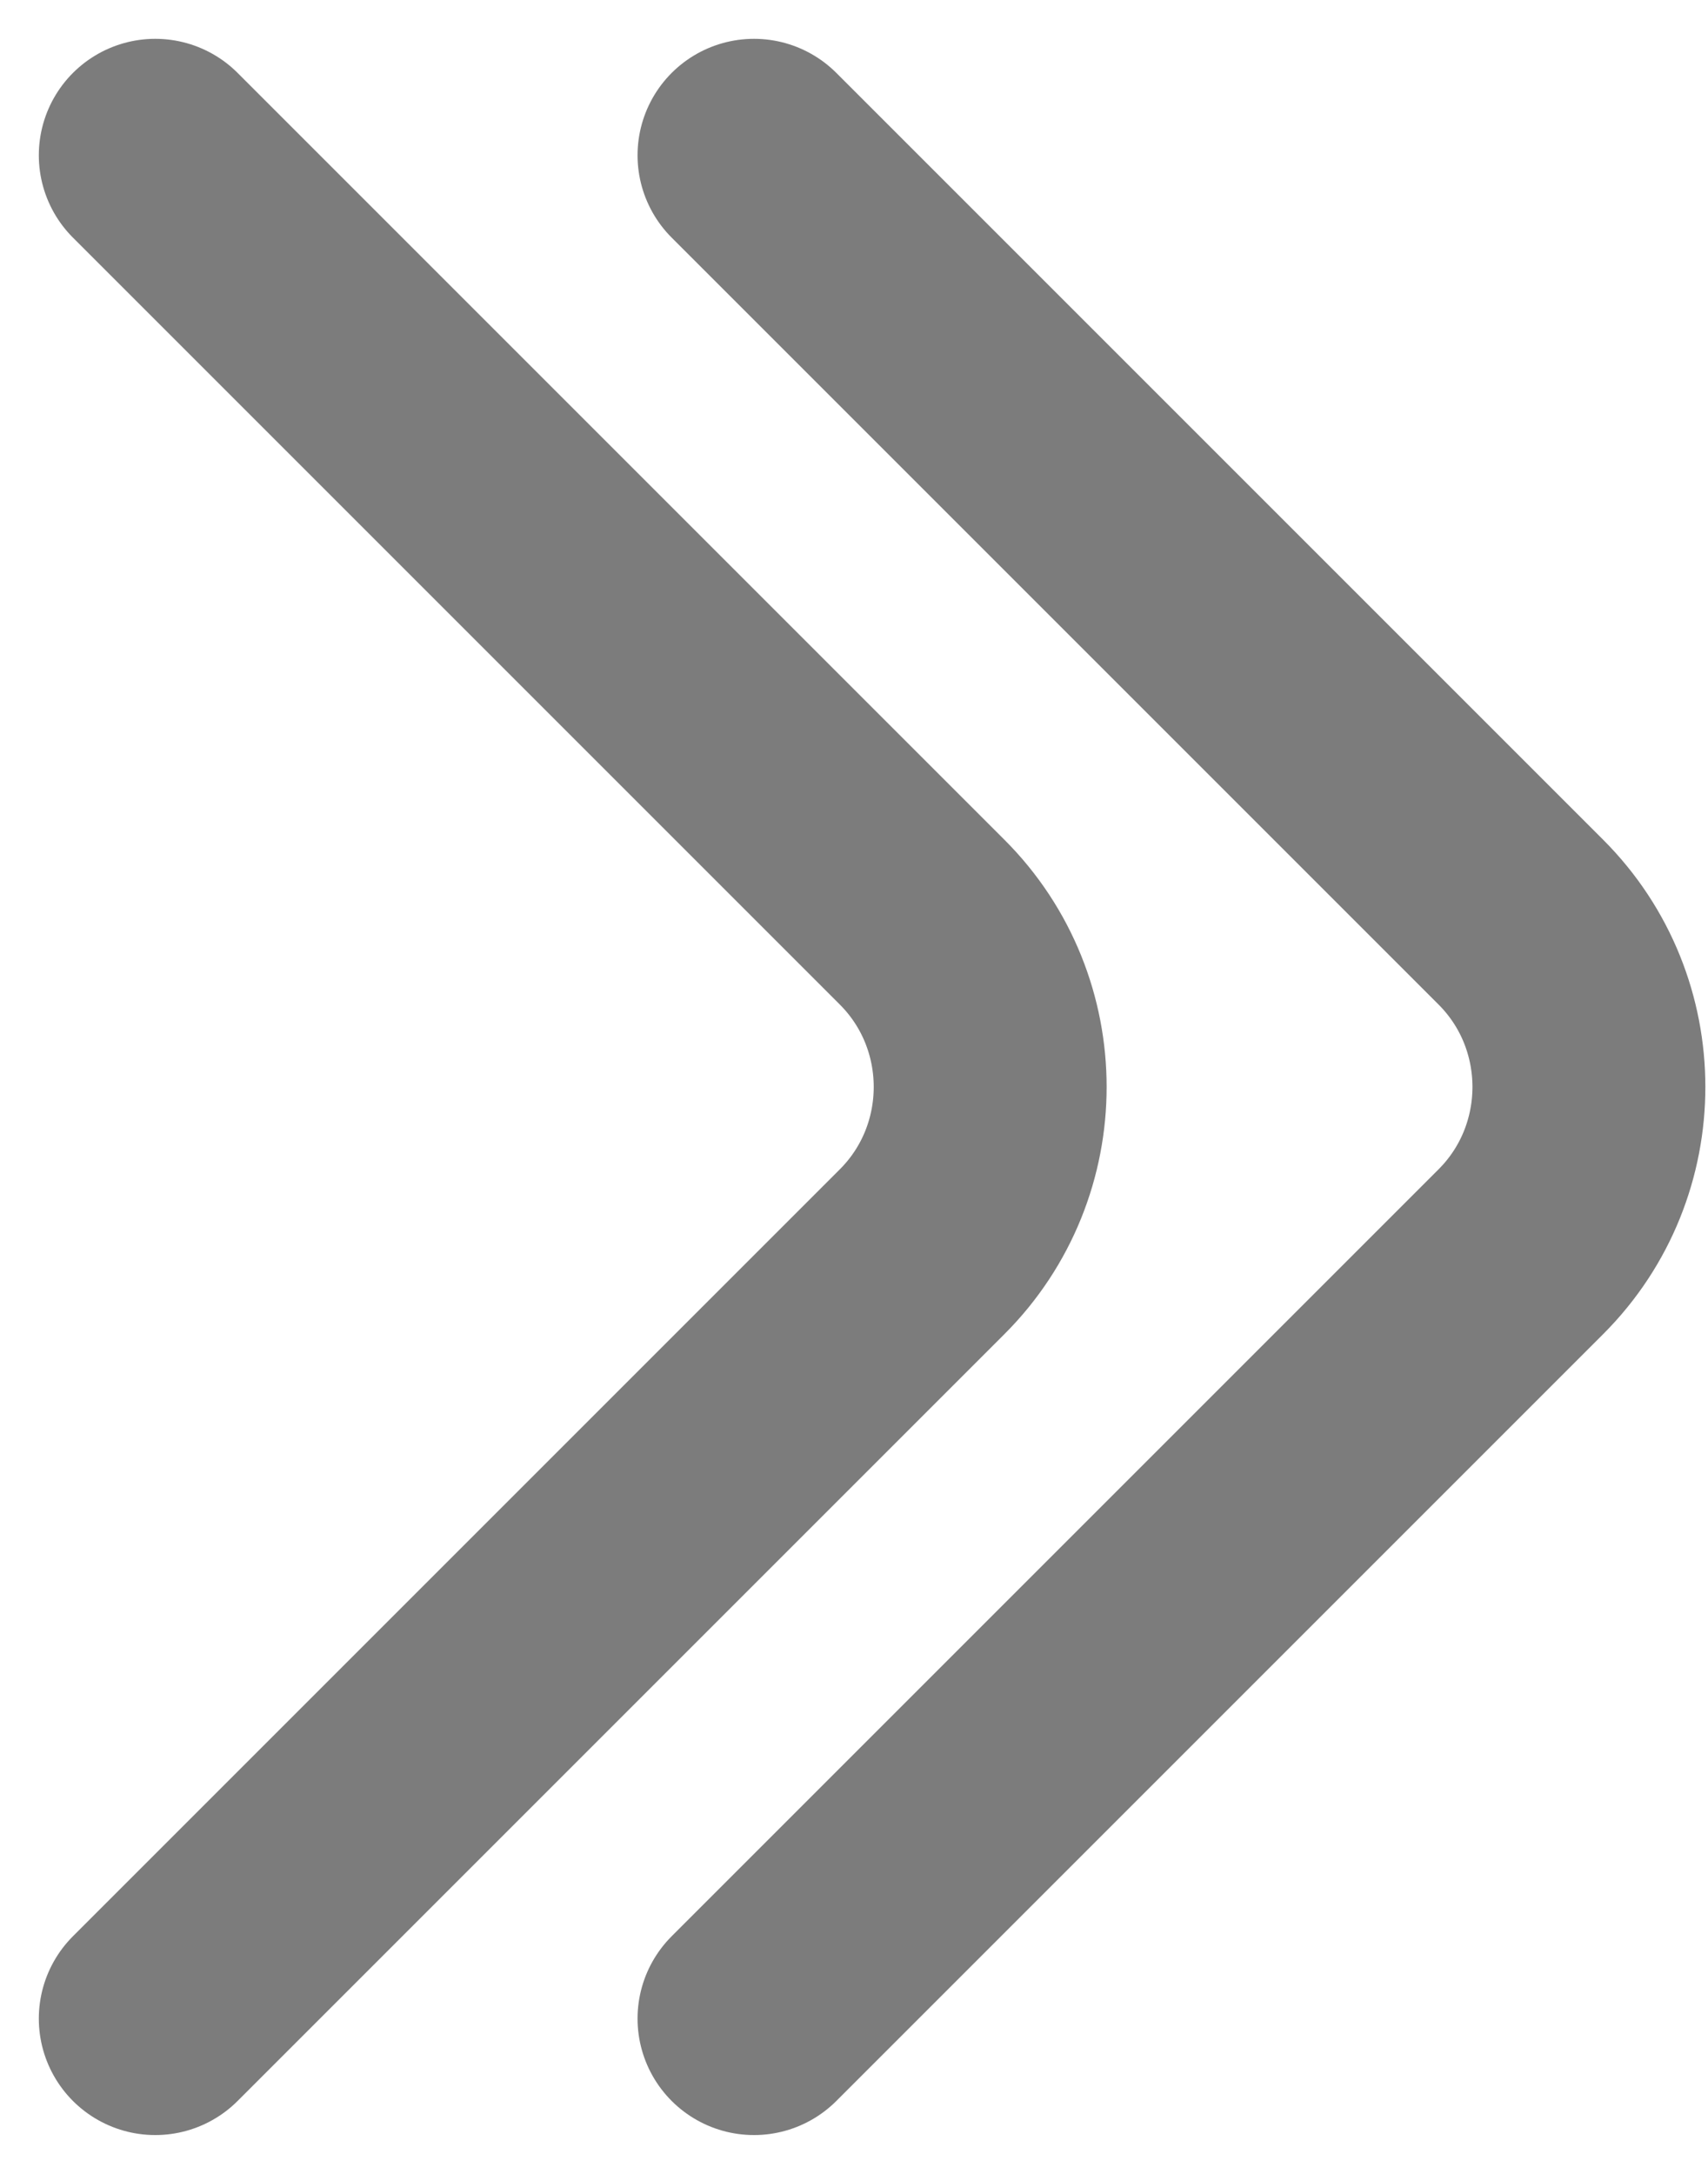
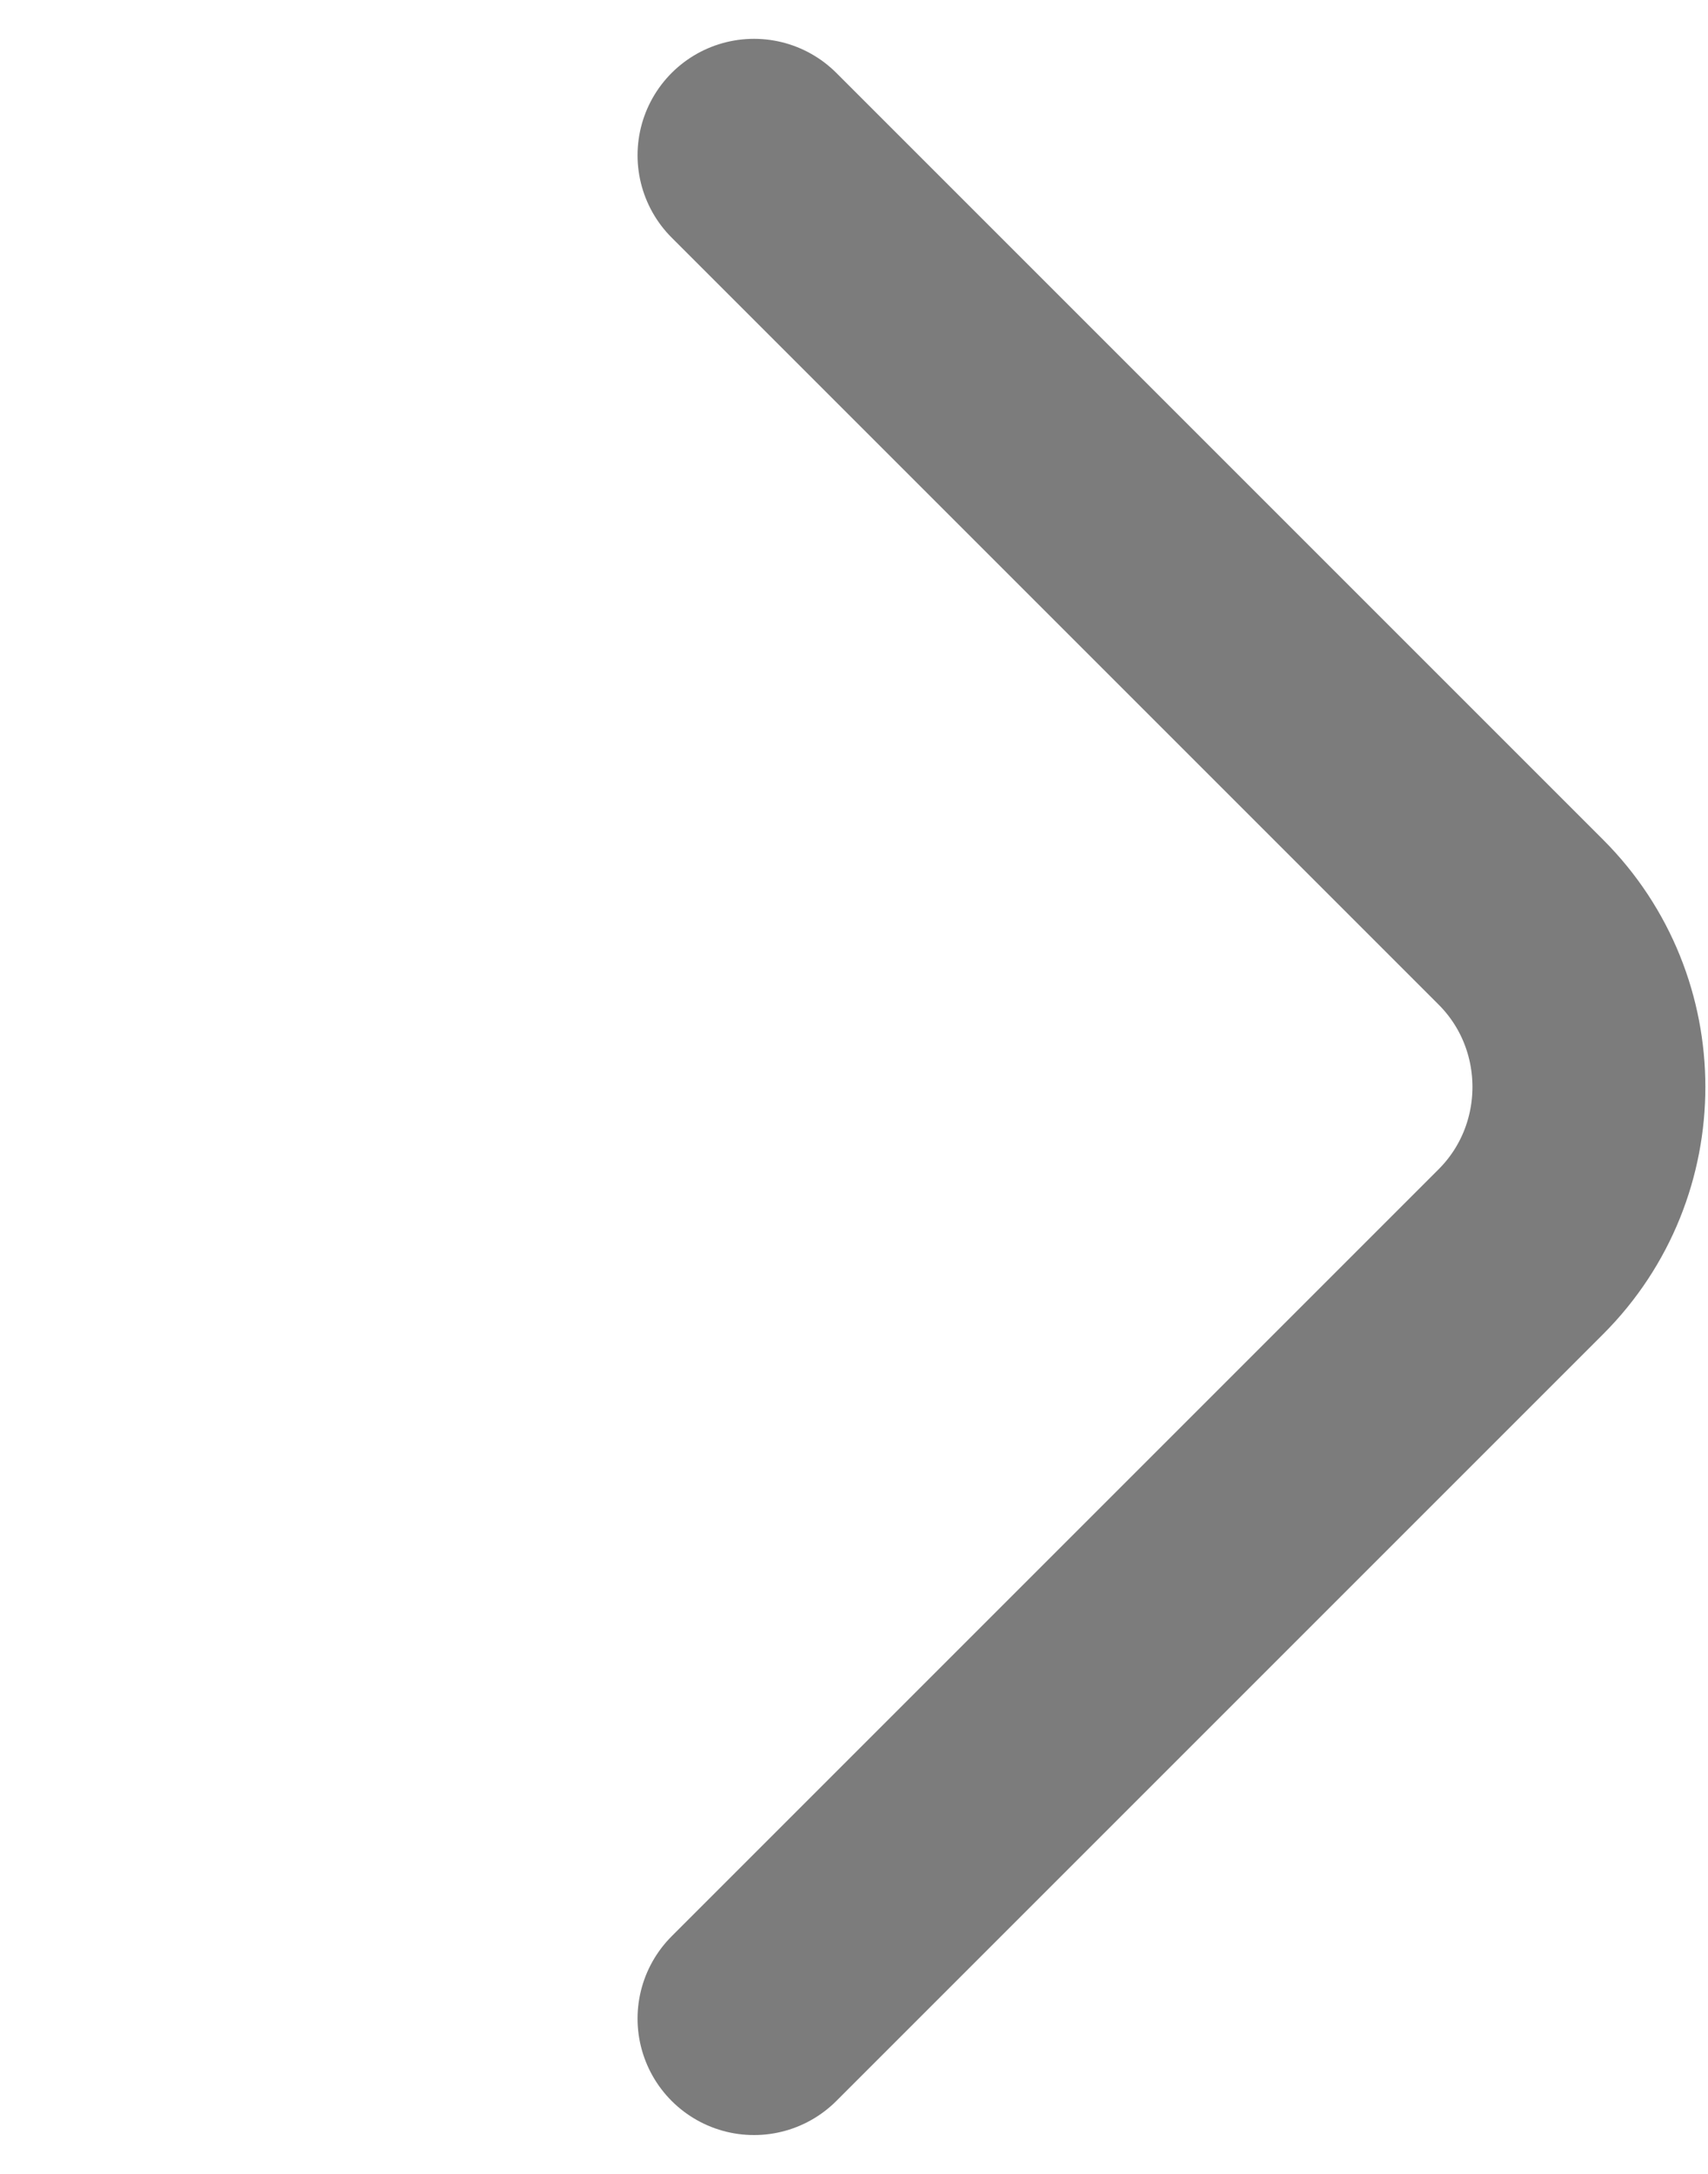
<svg xmlns="http://www.w3.org/2000/svg" width="11" height="14" viewBox="0 0 11 14" fill="none">
-   <path d="M1 13L5.939 8.061C6.523 7.477 6.523 6.523 5.939 5.939L1 1" stroke="#7C7C7C" stroke-width="1.5" stroke-miterlimit="10" stroke-linecap="round" stroke-linejoin="round" />
  <path d="M4.856 13L9.795 8.061C10.379 7.477 10.379 6.523 9.795 5.939L4.856 1" stroke="#7C7C7C" stroke-width="1.5" stroke-miterlimit="10" stroke-linecap="round" stroke-linejoin="round" />
</svg>